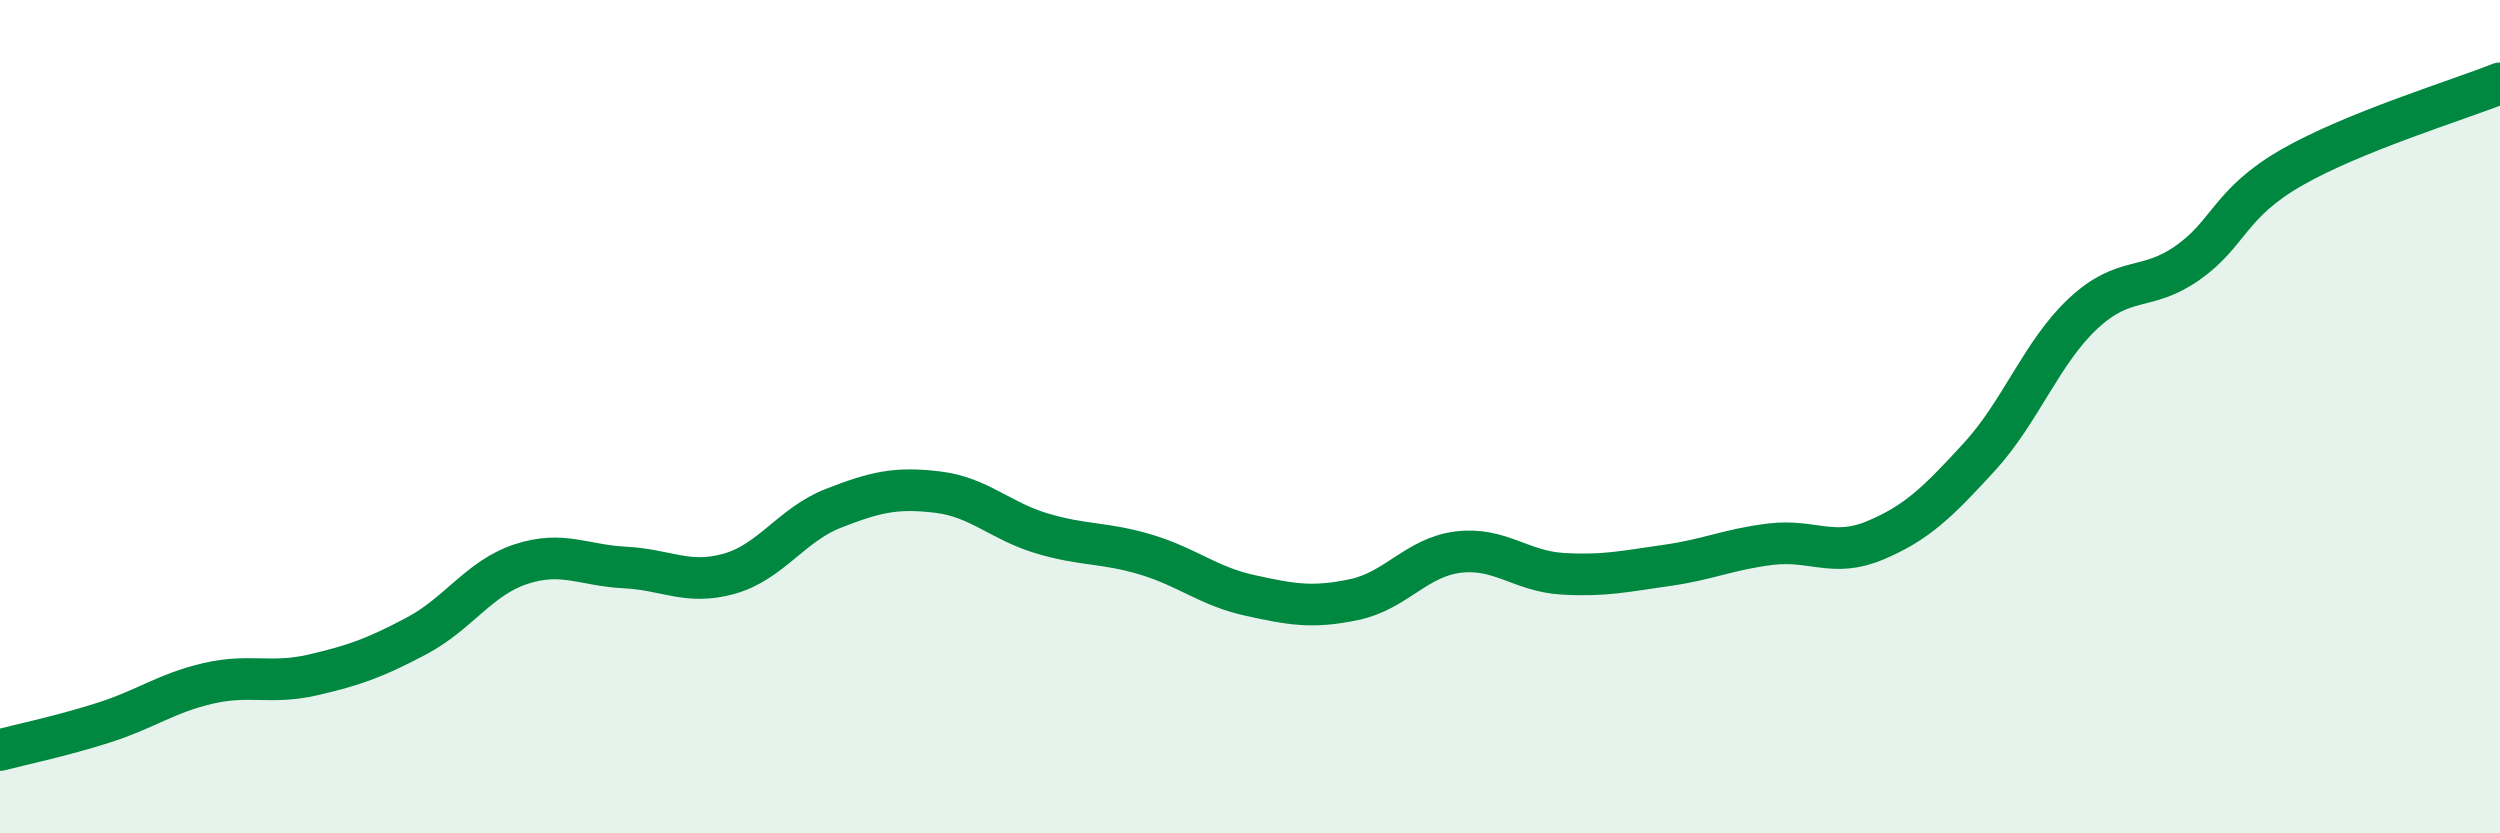
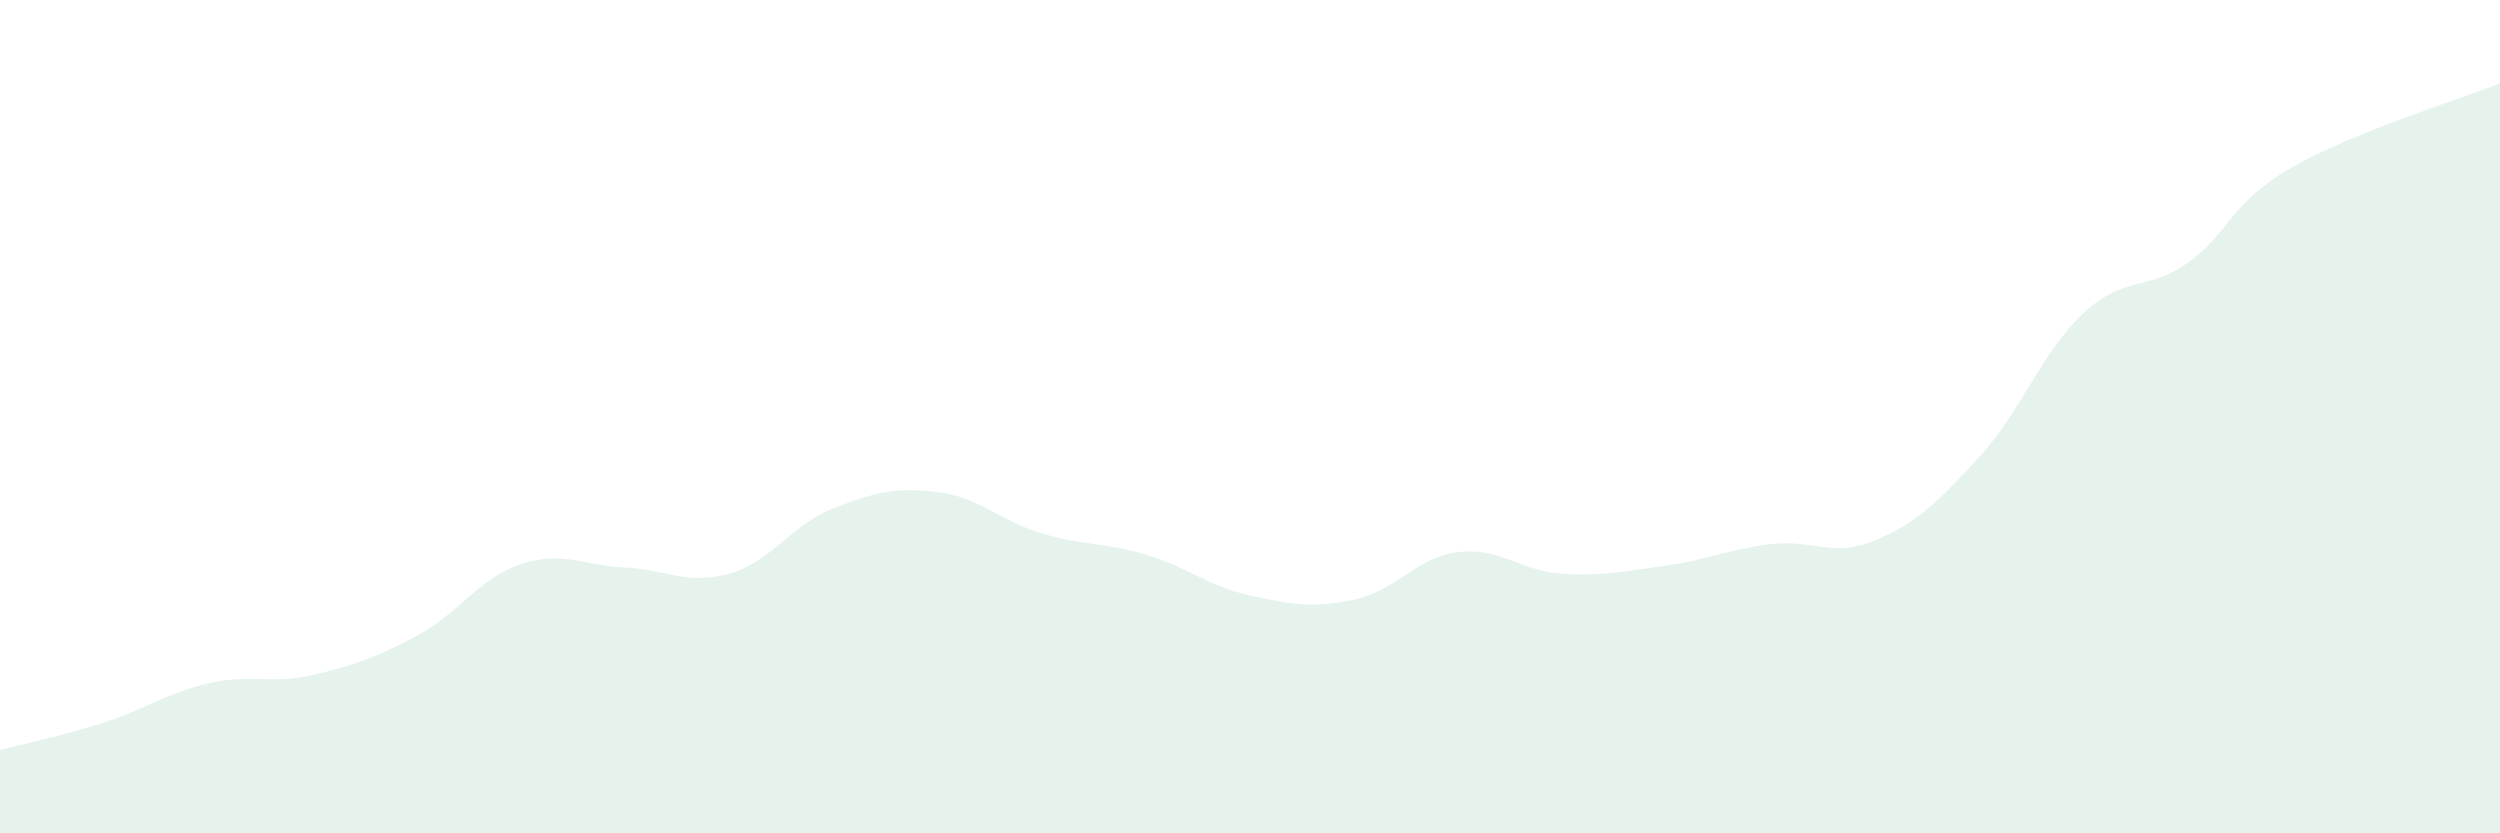
<svg xmlns="http://www.w3.org/2000/svg" width="60" height="20" viewBox="0 0 60 20">
  <path d="M 0,18 C 0.5,17.87 1.5,17.66 2.5,17.34 C 3.5,17.02 4,16.63 5,16.4 C 6,16.17 6.5,16.43 7.5,16.2 C 8.5,15.97 9,15.79 10,15.26 C 11,14.73 11.5,13.87 12.5,13.54 C 13.5,13.21 14,13.57 15,13.62 C 16,13.67 16.5,14.05 17.5,13.77 C 18.5,13.49 19,12.59 20,12.2 C 21,11.81 21.5,11.69 22.5,11.81 C 23.5,11.93 24,12.5 25,12.8 C 26,13.1 26.5,13.01 27.5,13.31 C 28.5,13.61 29,14.07 30,14.29 C 31,14.51 31.5,14.6 32.5,14.39 C 33.5,14.18 34,13.37 35,13.25 C 36,13.13 36.5,13.71 37.5,13.77 C 38.5,13.83 39,13.71 40,13.57 C 41,13.43 41.5,13.18 42.5,13.06 C 43.5,12.94 44,13.39 45,12.97 C 46,12.55 46.5,12.06 47.5,10.97 C 48.5,9.88 49,8.45 50,7.52 C 51,6.59 51.5,7.01 52.5,6.31 C 53.5,5.61 53.5,4.88 55,4.02 C 56.5,3.16 59,2.4 60,2L60 20L0 20Z" fill="#008740" opacity="0.1" stroke-linecap="round" stroke-linejoin="round" />
-   <path d="M 0,18 C 0.5,17.87 1.5,17.66 2.5,17.34 C 3.5,17.02 4,16.63 5,16.4 C 6,16.17 6.5,16.43 7.5,16.2 C 8.5,15.97 9,15.79 10,15.26 C 11,14.73 11.5,13.87 12.5,13.54 C 13.5,13.21 14,13.57 15,13.62 C 16,13.67 16.5,14.05 17.5,13.77 C 18.5,13.49 19,12.59 20,12.2 C 21,11.81 21.5,11.69 22.5,11.81 C 23.5,11.93 24,12.5 25,12.8 C 26,13.1 26.5,13.01 27.5,13.31 C 28.5,13.61 29,14.07 30,14.29 C 31,14.51 31.5,14.6 32.5,14.39 C 33.5,14.18 34,13.37 35,13.25 C 36,13.13 36.5,13.71 37.5,13.77 C 38.5,13.83 39,13.71 40,13.57 C 41,13.43 41.5,13.18 42.5,13.06 C 43.5,12.94 44,13.39 45,12.97 C 46,12.55 46.5,12.06 47.5,10.97 C 48.5,9.88 49,8.45 50,7.52 C 51,6.59 51.5,7.01 52.5,6.31 C 53.5,5.61 53.5,4.88 55,4.02 C 56.5,3.16 59,2.4 60,2" stroke="#008740" stroke-width="1" fill="none" stroke-linecap="round" stroke-linejoin="round" />
</svg>